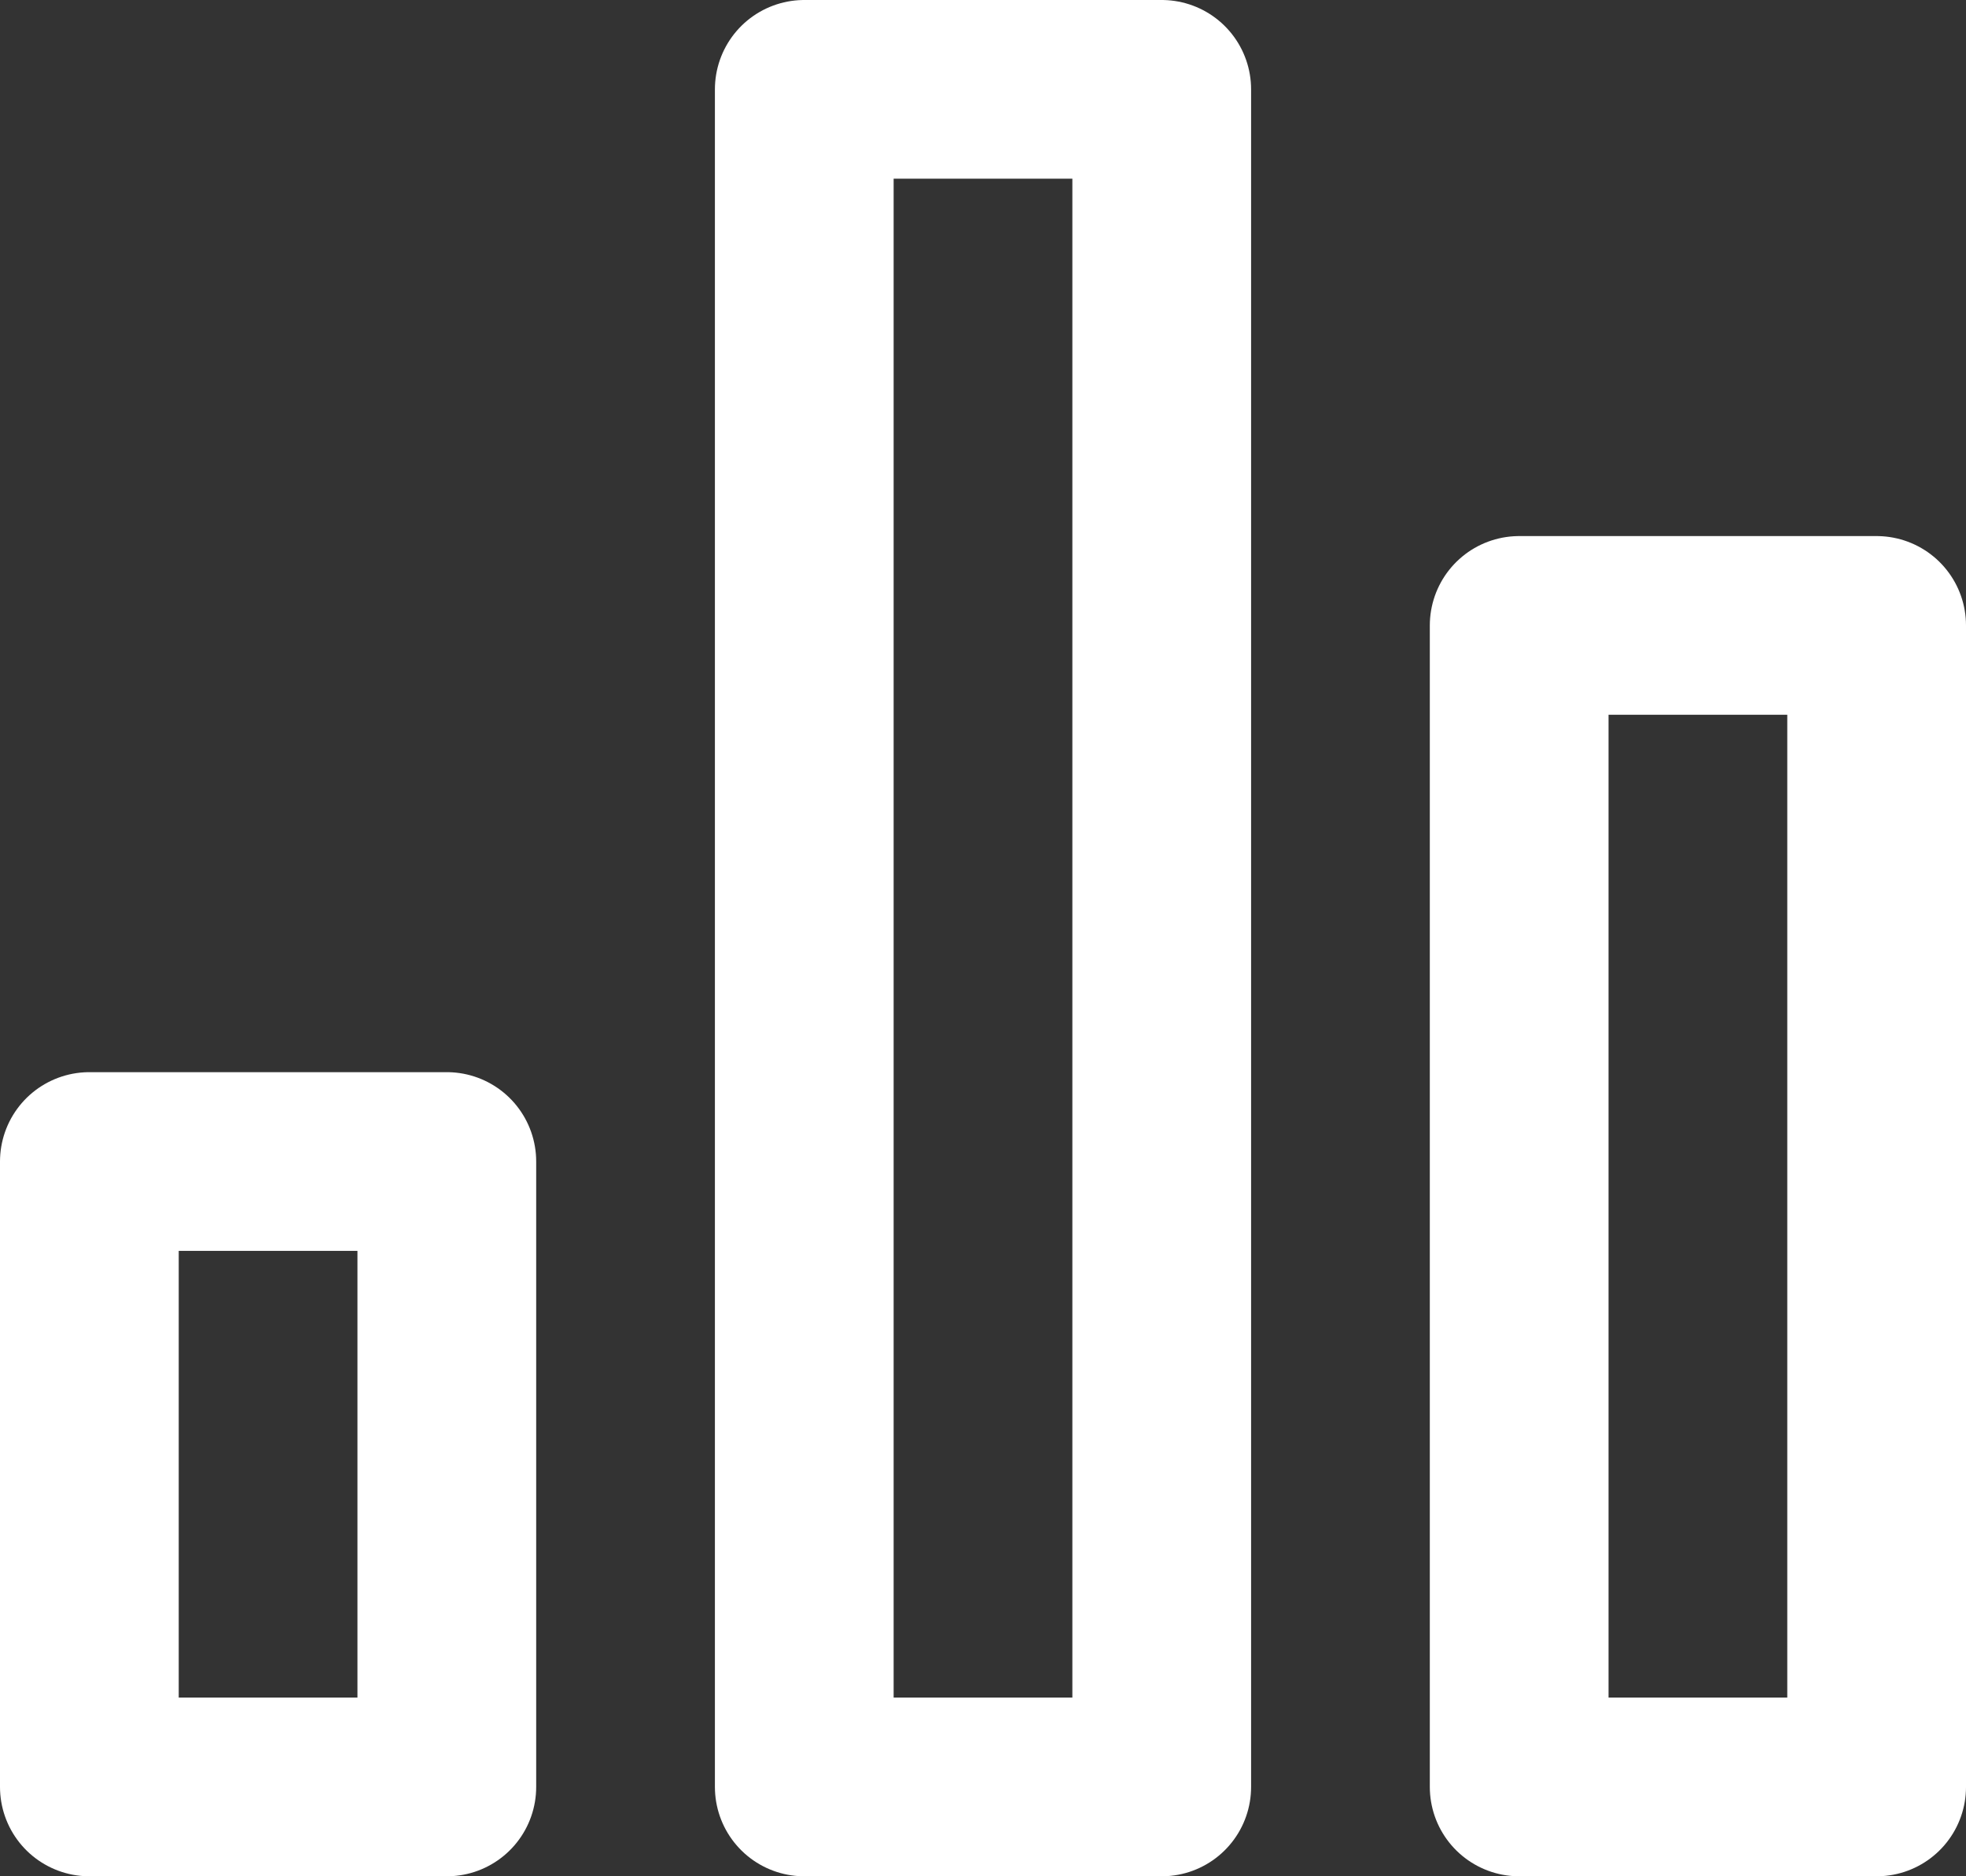
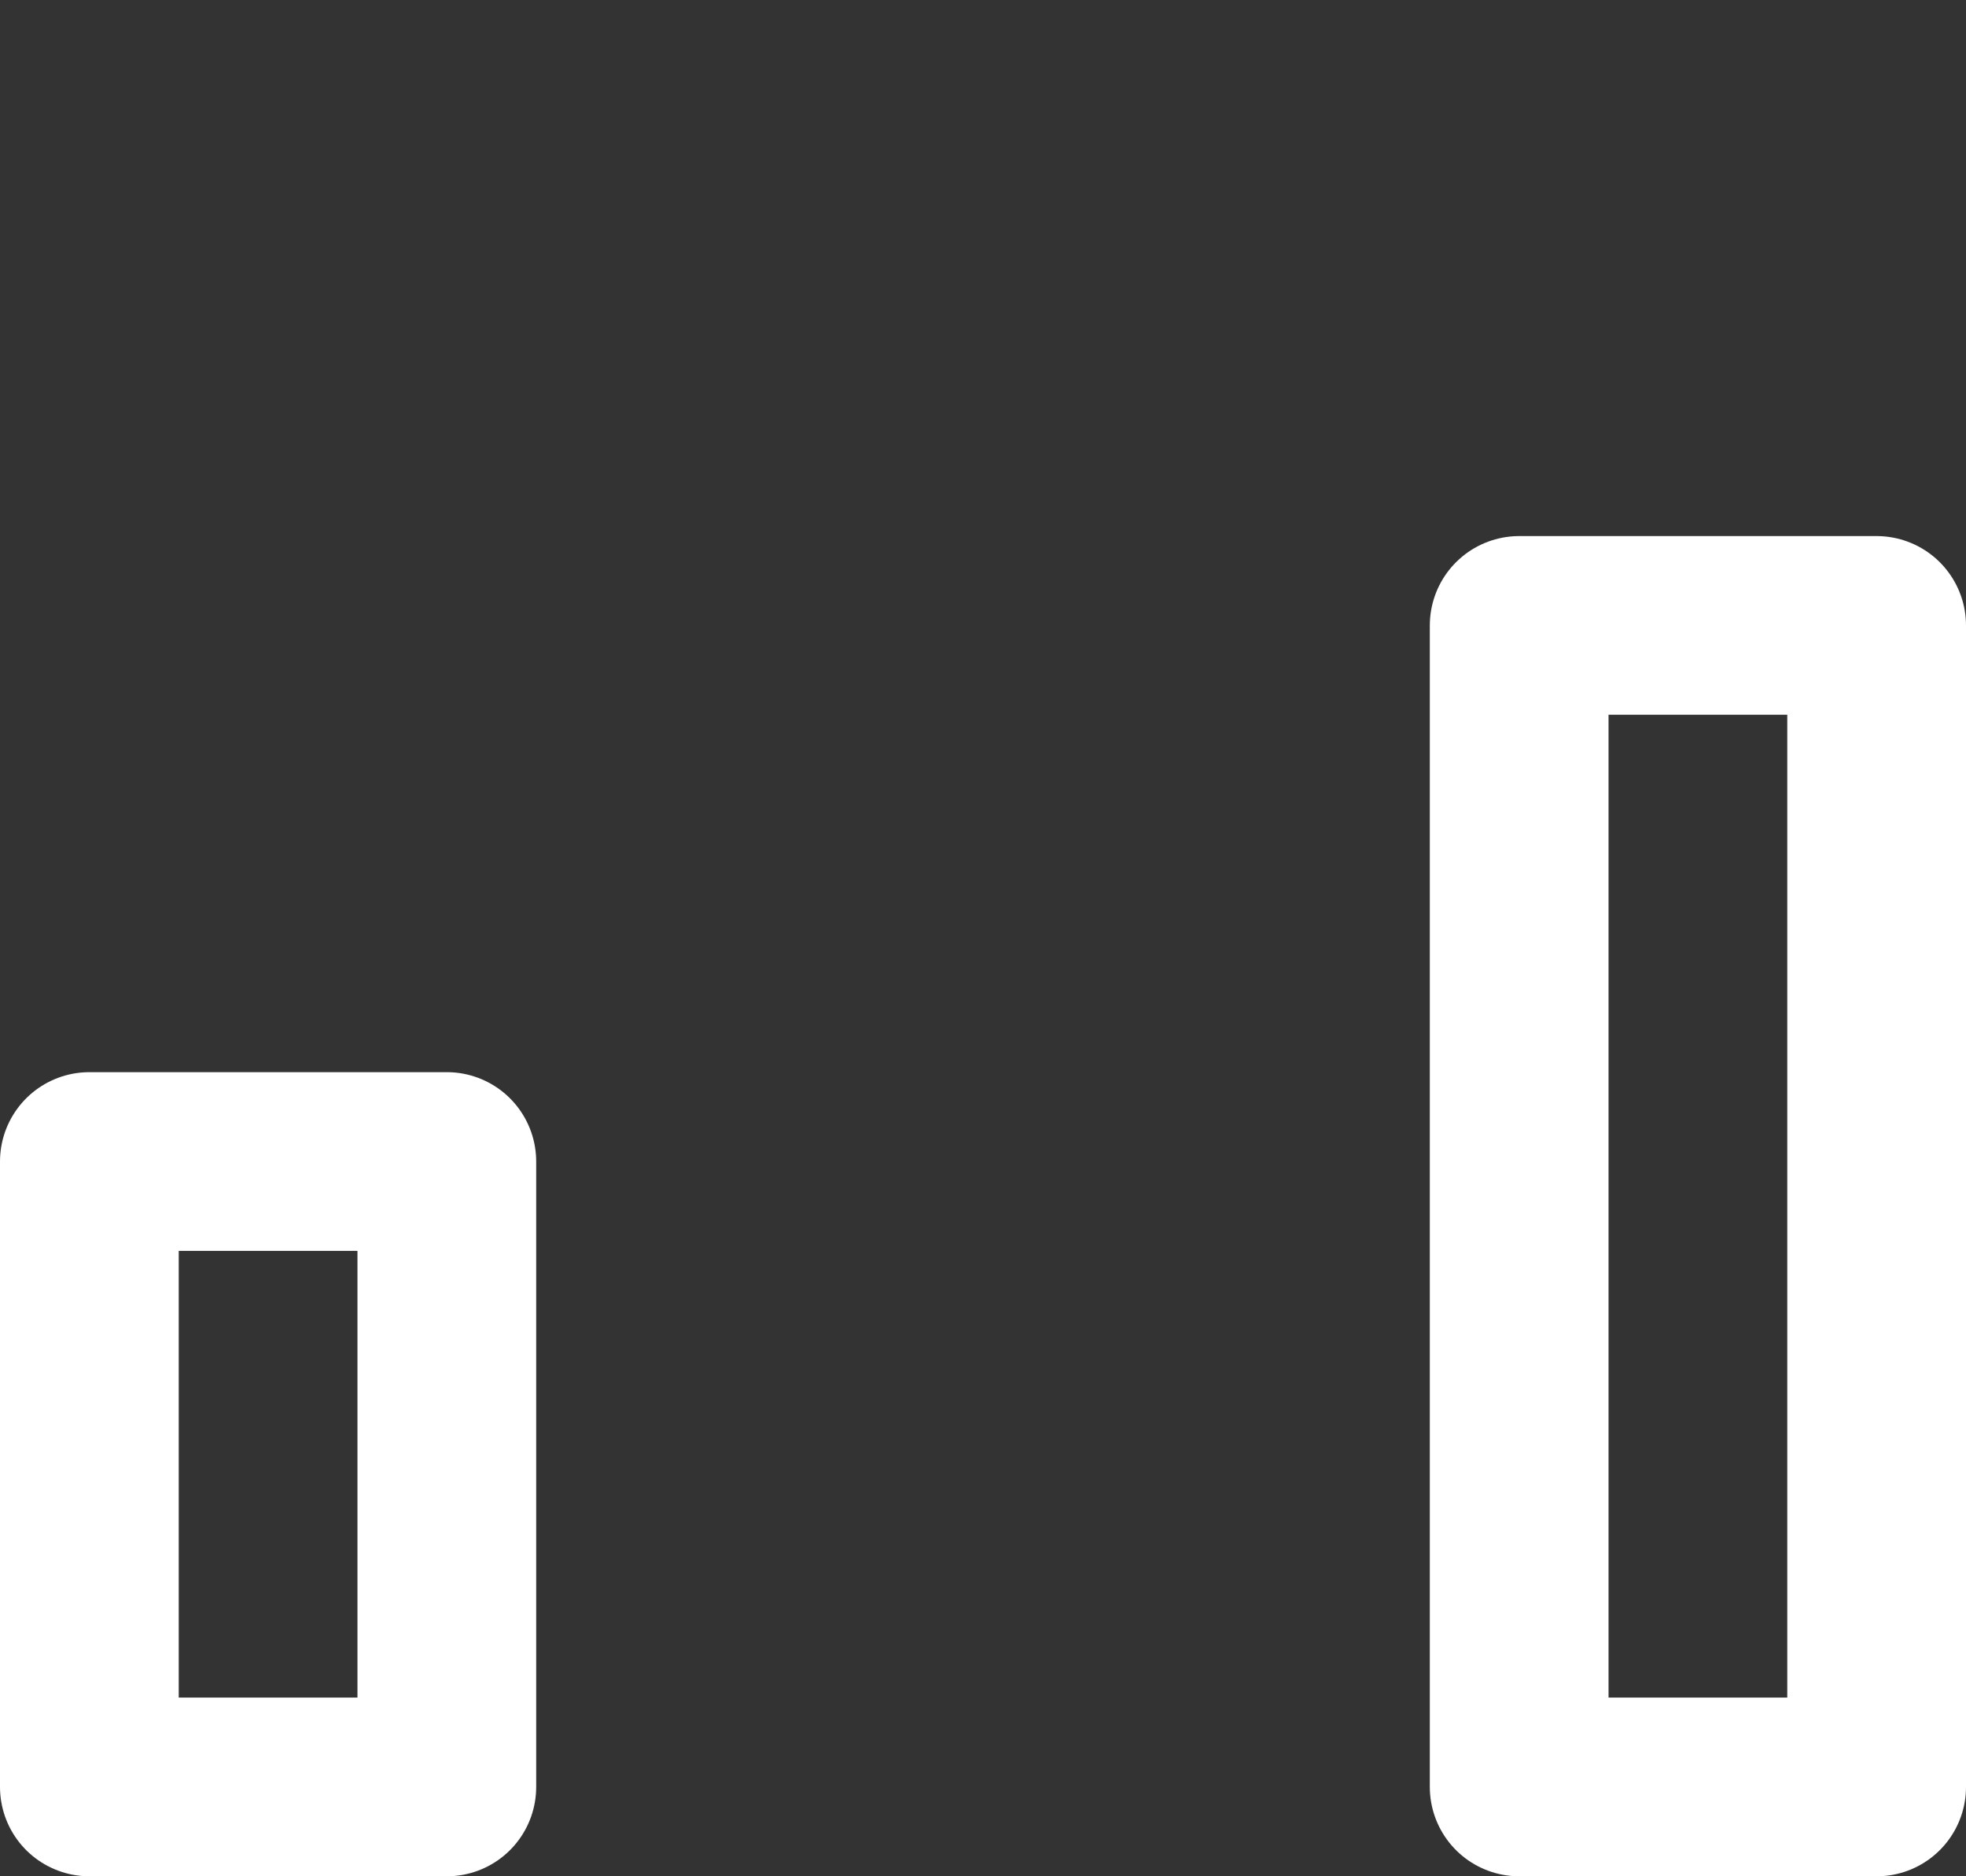
<svg xmlns="http://www.w3.org/2000/svg" width="22px" height="21px" viewBox="0 0 22 21" version="1.1">
  <rect x="0" y="0" width="22" height="21" fill="#333333" stroke="none" />
  <title>Icon / 24px / Black / Resultat</title>
  <desc>Created with Sketch.</desc>
  <defs />
  <g id="Styleguide" stroke="none" stroke-width="1" fill="none" fill-rule="evenodd" stroke-linejoin="round">
    <g id="Artboard" transform="translate(-931, -3423)" stroke="#FFFFFF" stroke-width="2">
      <g id="Piktogram---ljus-bakgrund" transform="translate(0, 2415)">
        <g id="Pictogrammen" transform="translate(151, 169)">
          <g id="Icon-/-24px-/-Black-/-Resultat" transform="translate(779, 837)">
            <rect id="Rectangle" x="2" y="15" width="4" height="7" />
-             <rect id="Rectangle-Copy" x="10" y="3" width="4" height="19" />
            <rect id="Rectangle-Copy-2" x="18" y="9" width="4" height="13" />
          </g>
        </g>
      </g>
    </g>
  </g>
</svg>